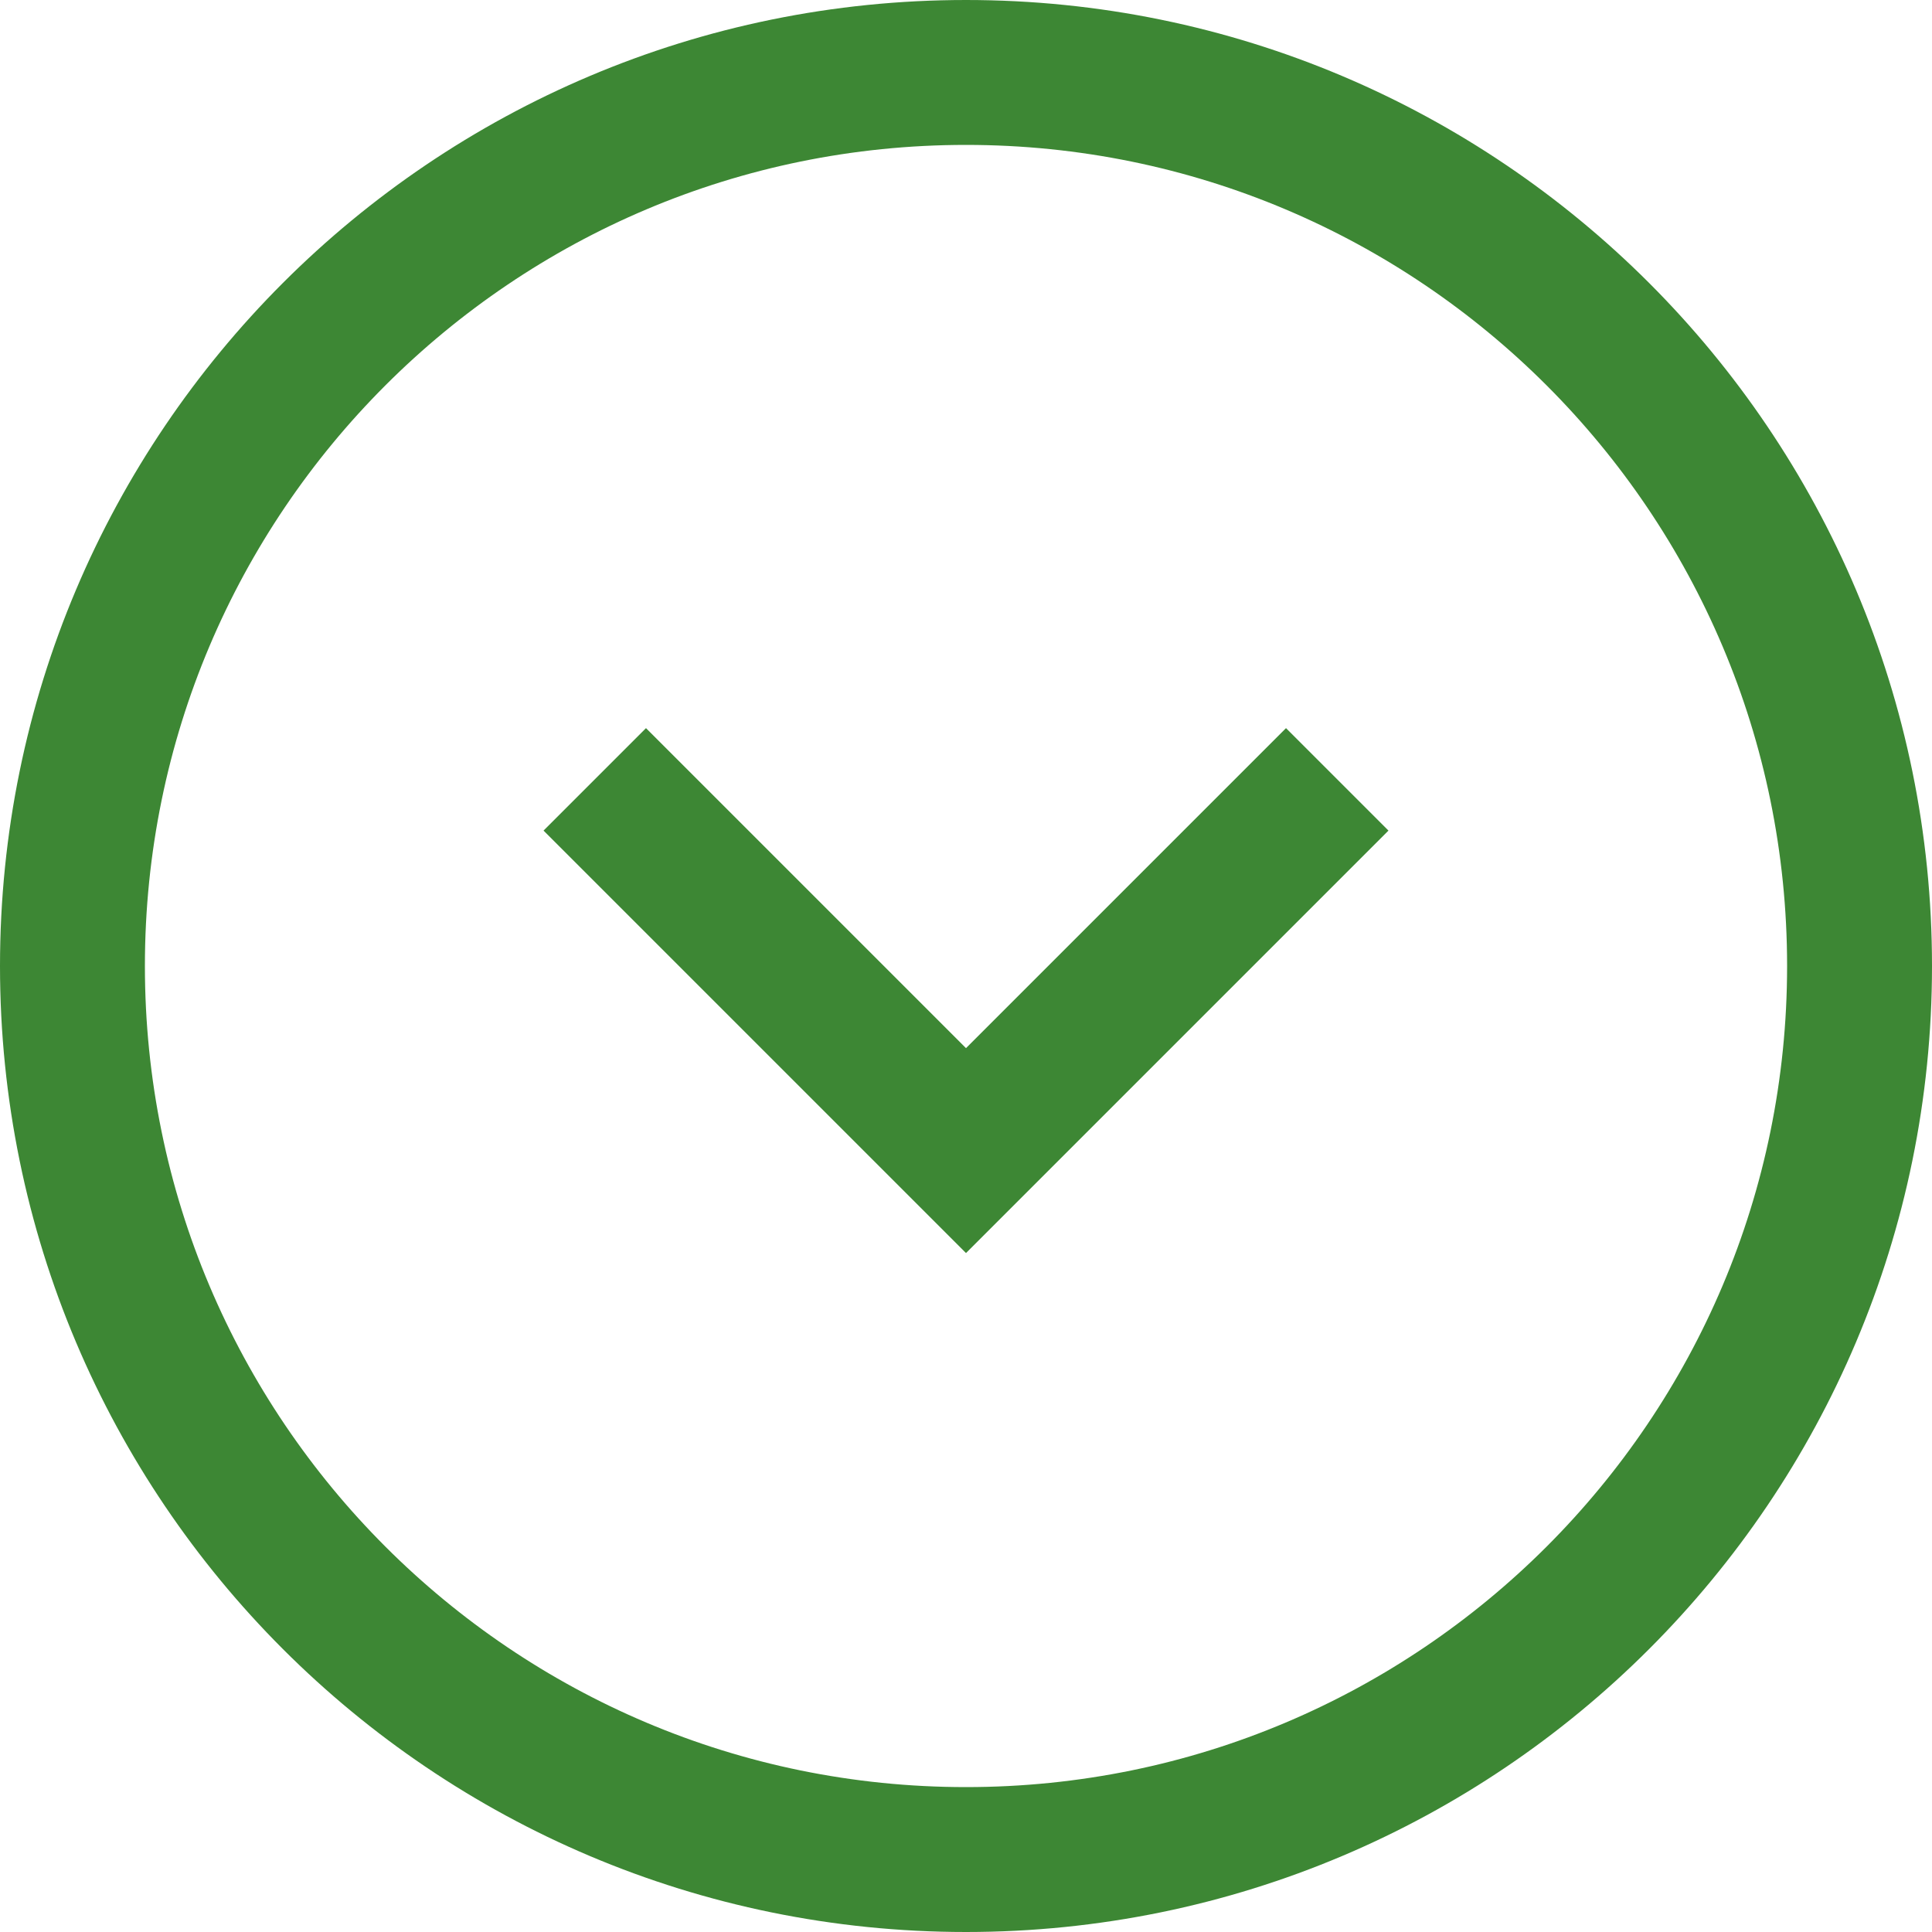
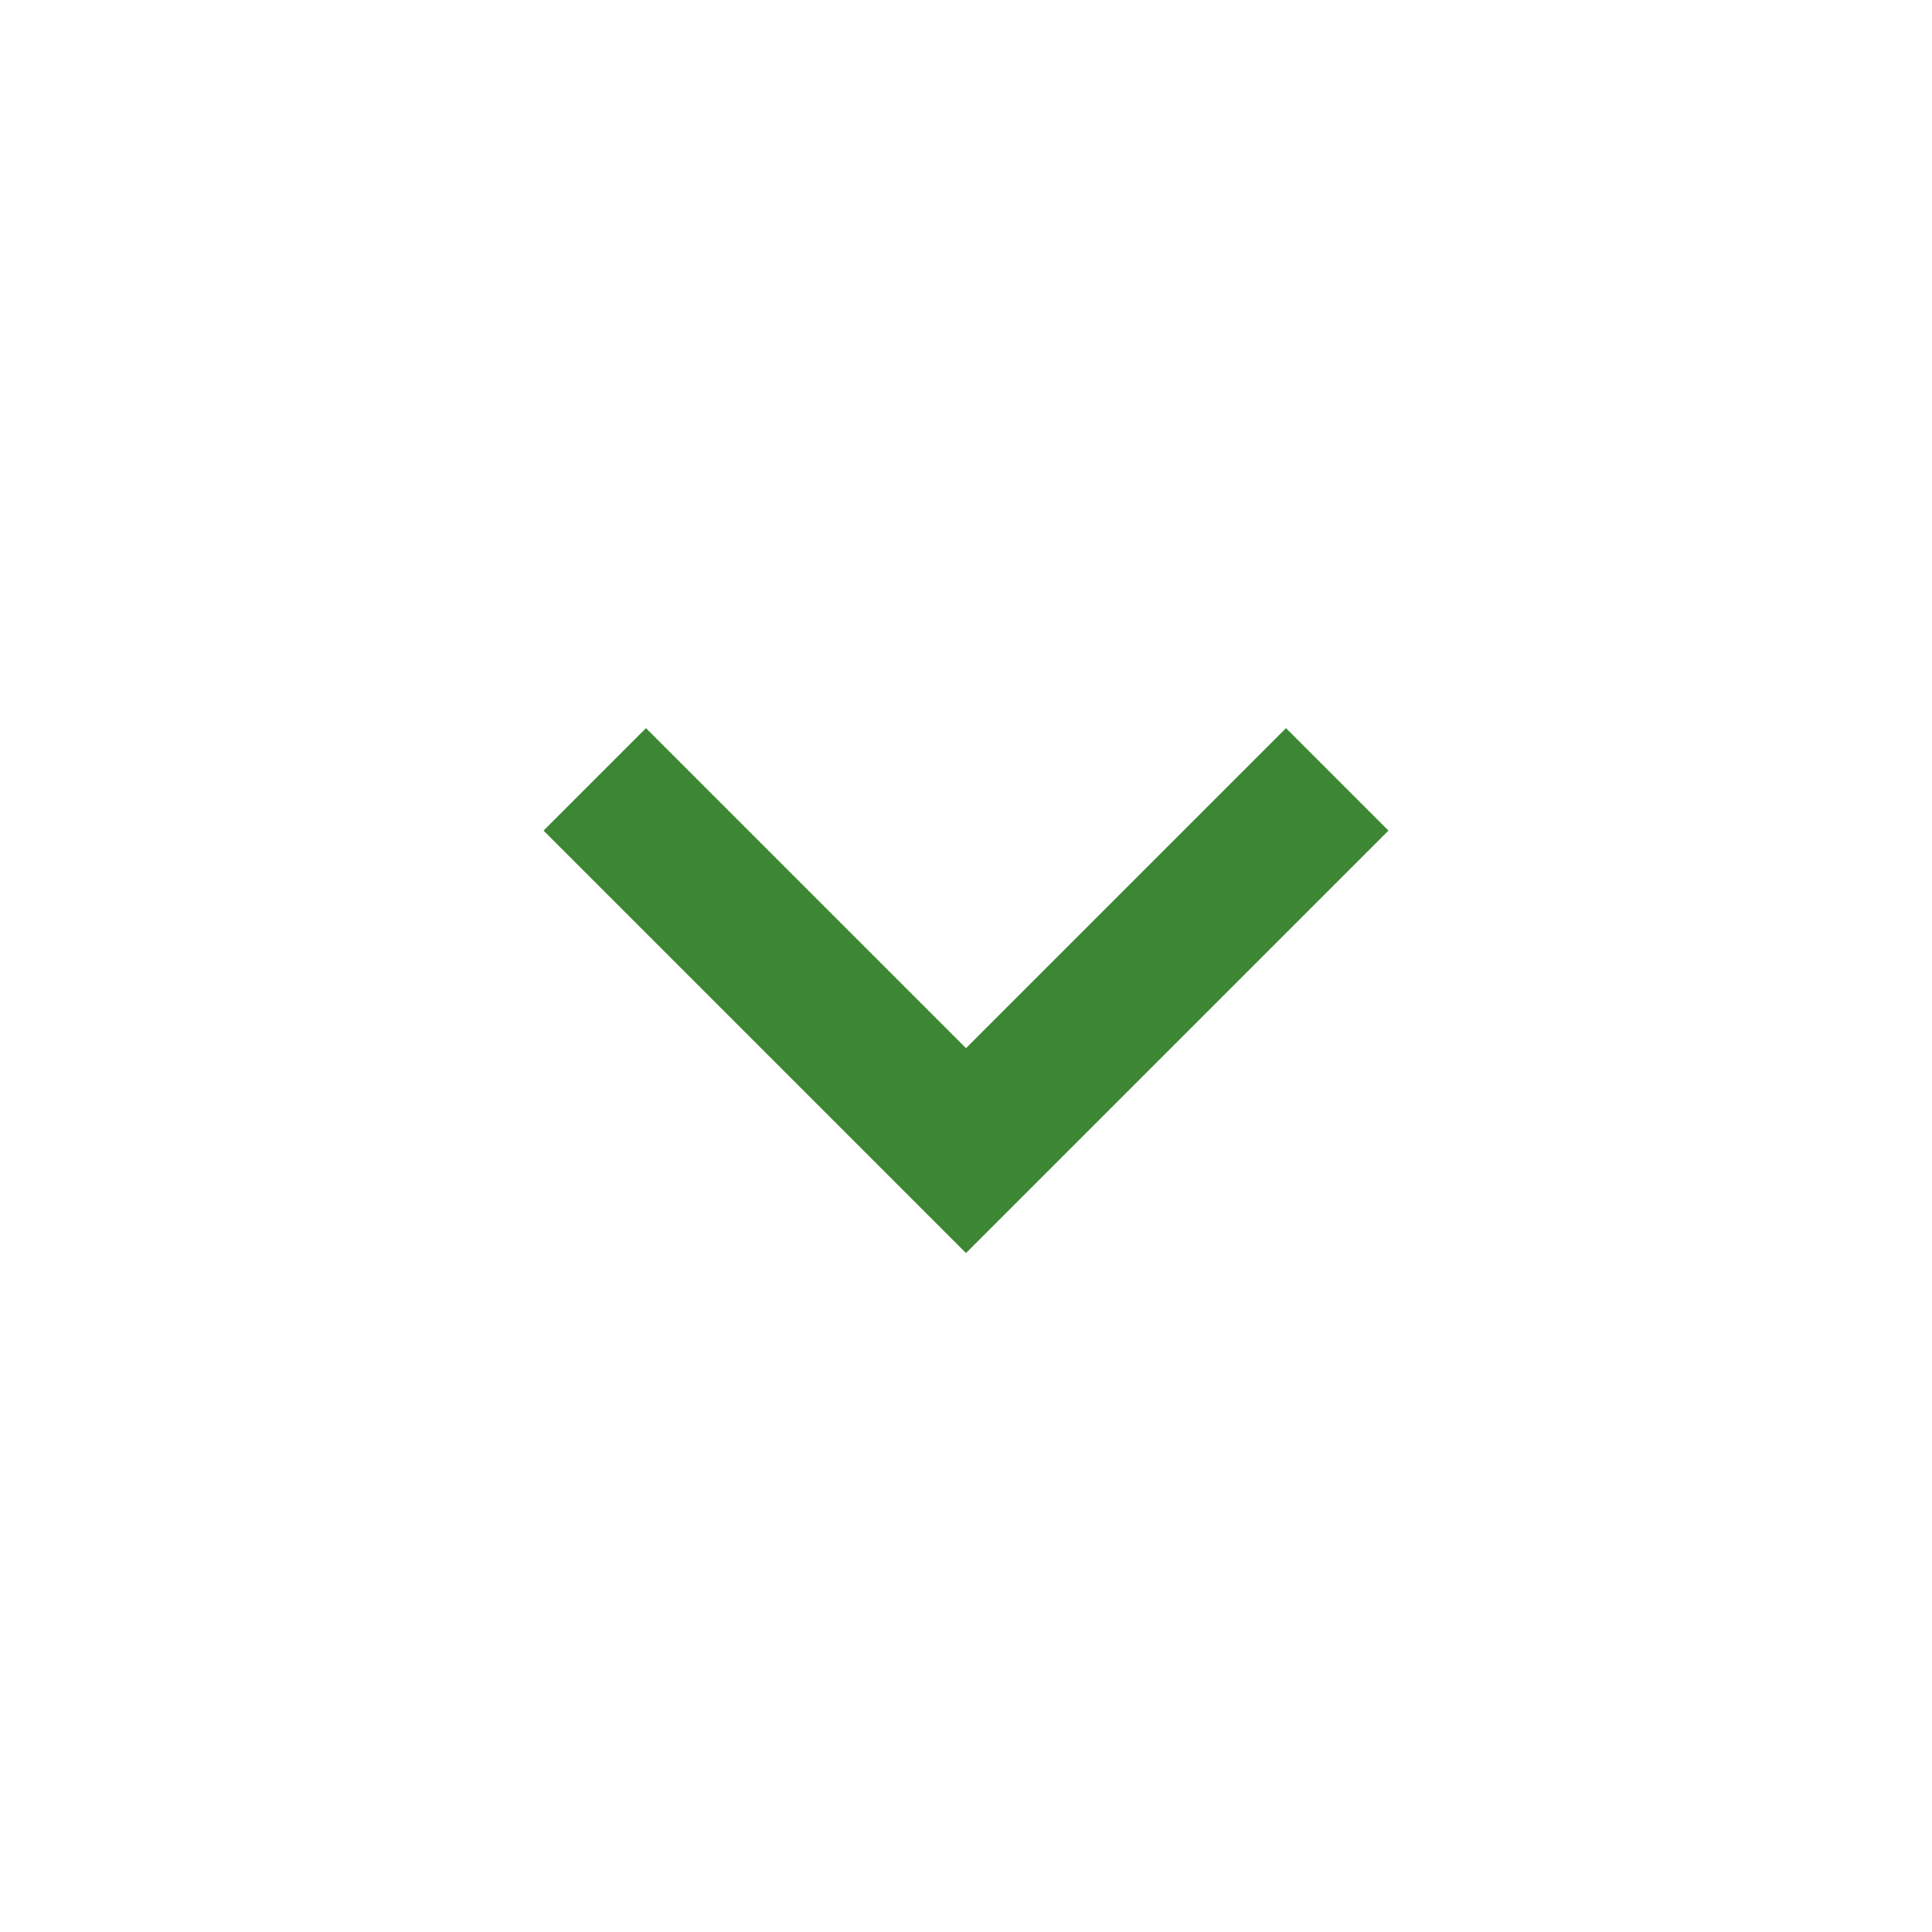
<svg xmlns="http://www.w3.org/2000/svg" width="20" height="20" viewBox="0 0 20 20" fill="none">
-   <path d="M0.75 10C0.75 15.109 4.891 19.25 10 19.25C15.109 19.25 19.25 15.109 19.25 10C19.25 4.891 15.109 0.75 10 0.75C4.891 0.75 0.75 4.891 0.75 10Z" stroke="#3D8734" stroke-width="1.5" />
  <path d="M13.843 8.068L10 11.911L6.157 8.068" stroke="#3D8734" stroke-width="1.5" />
</svg>